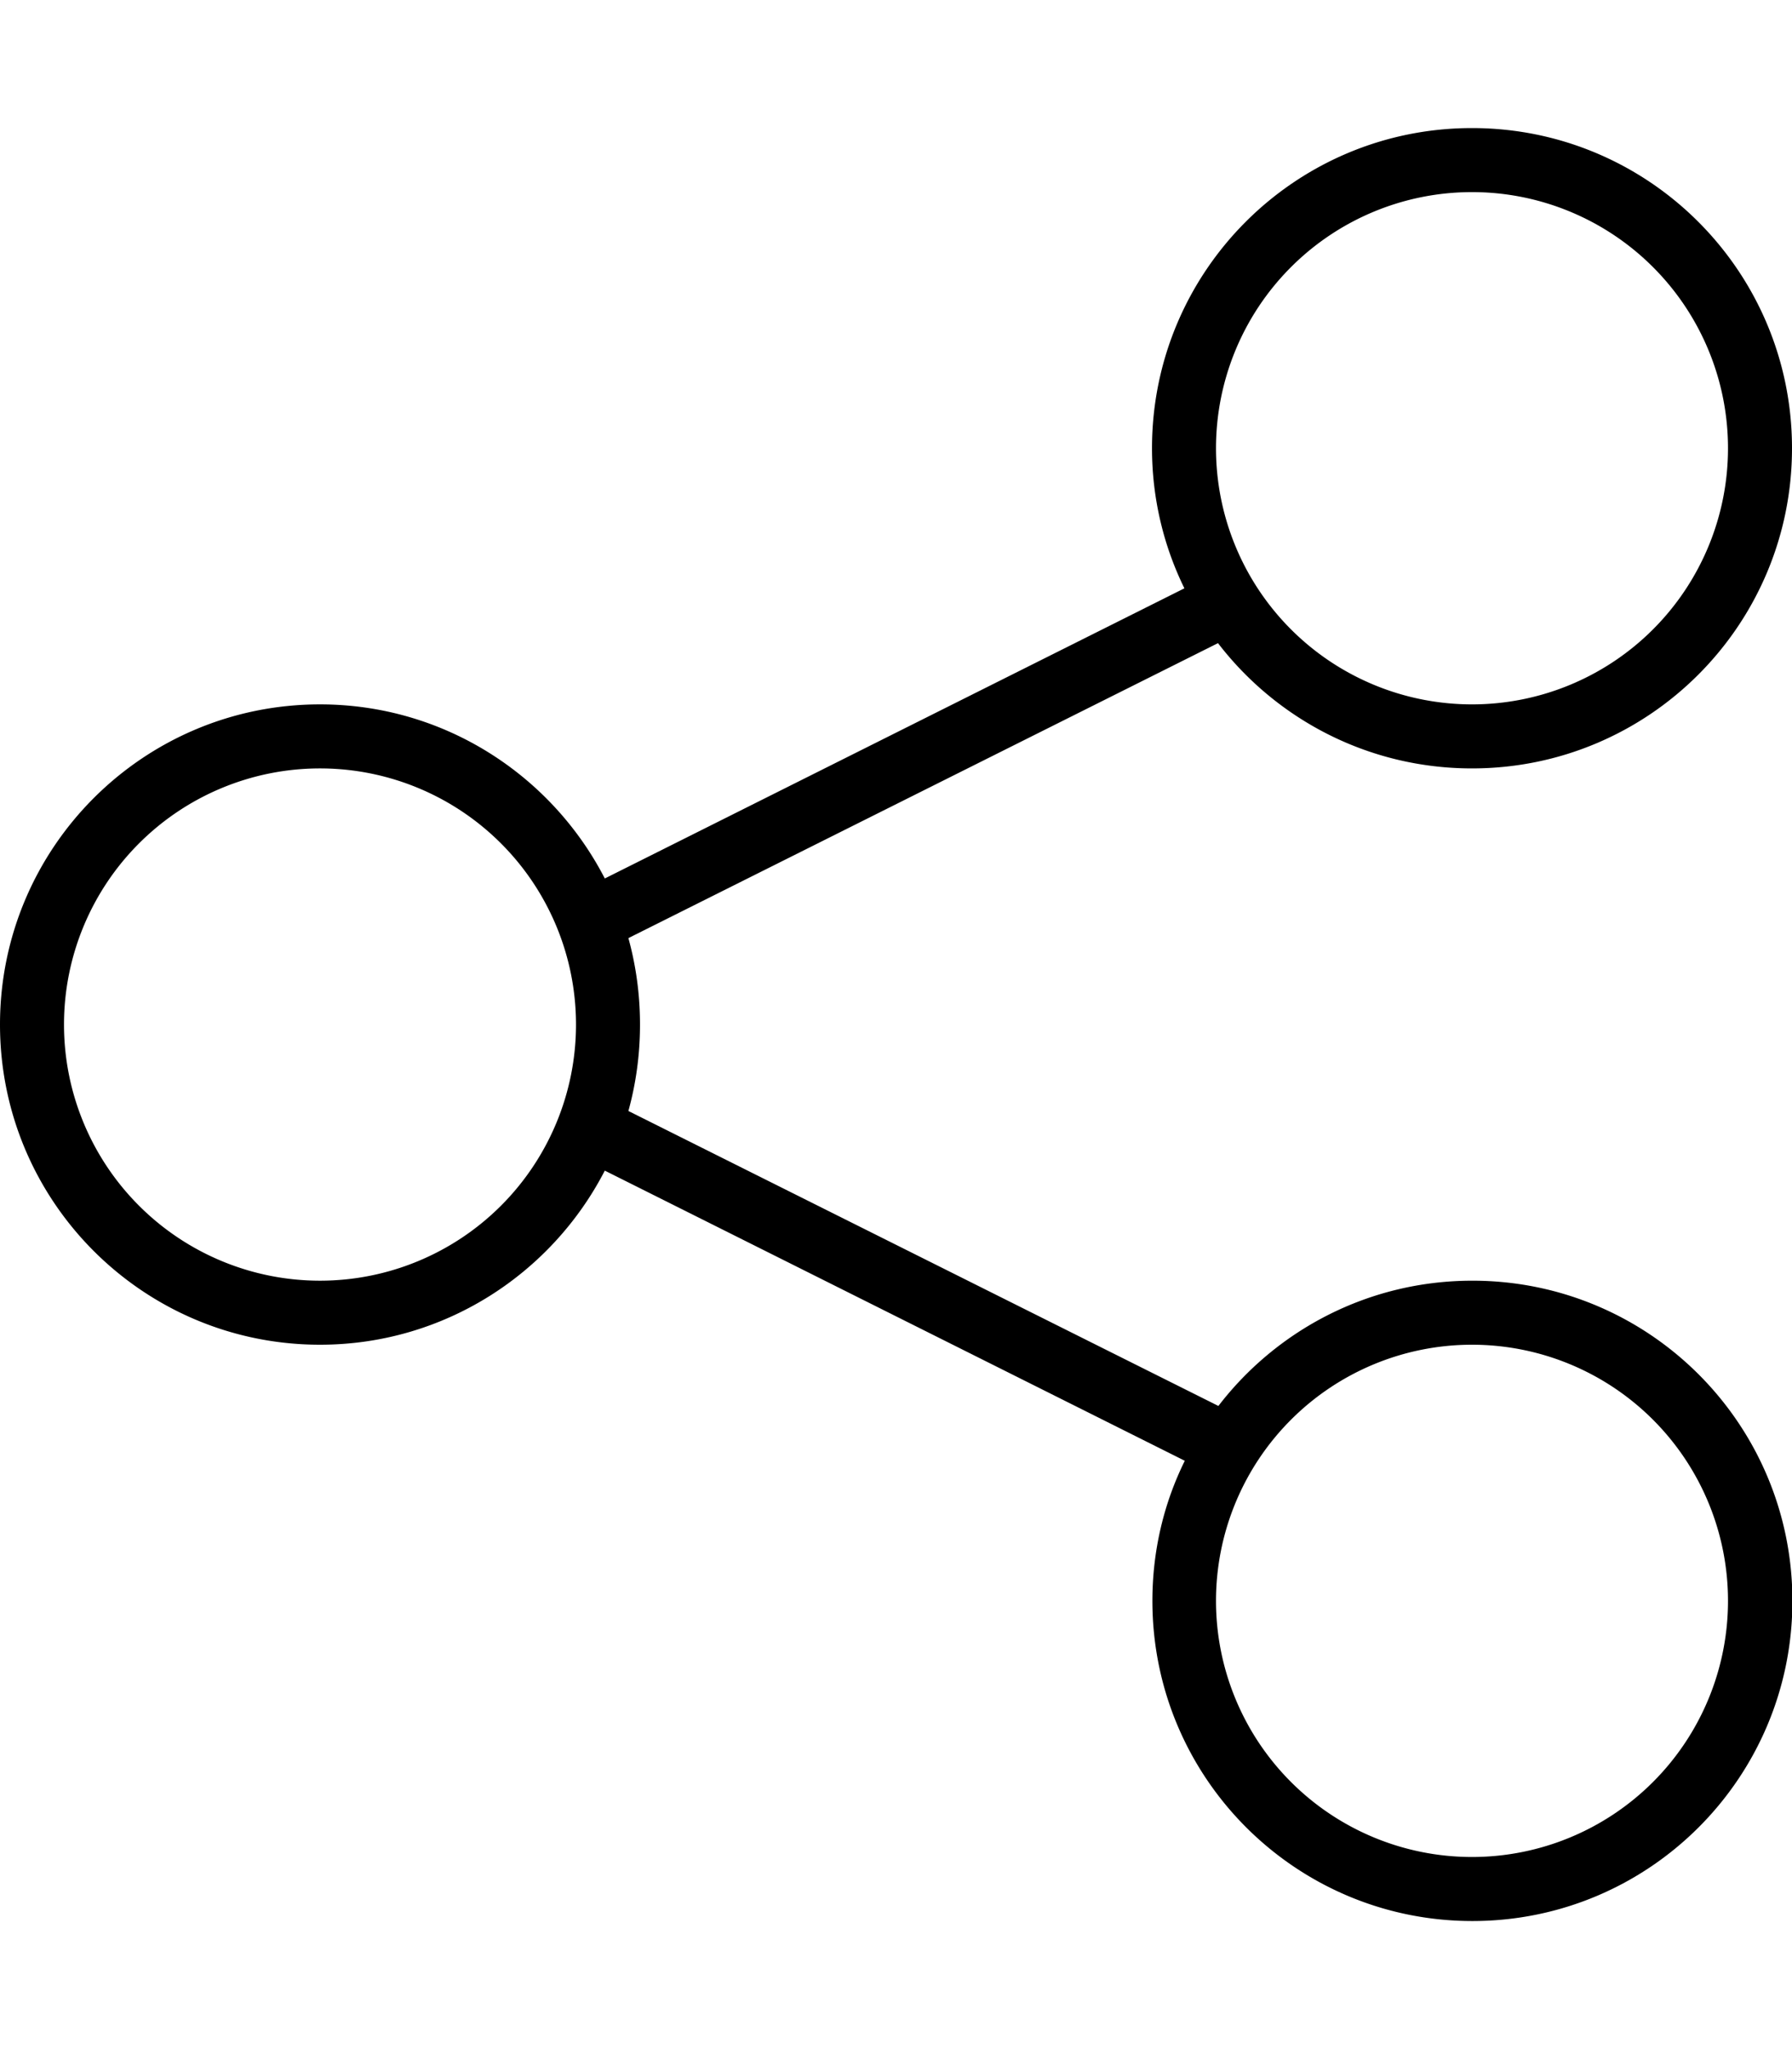
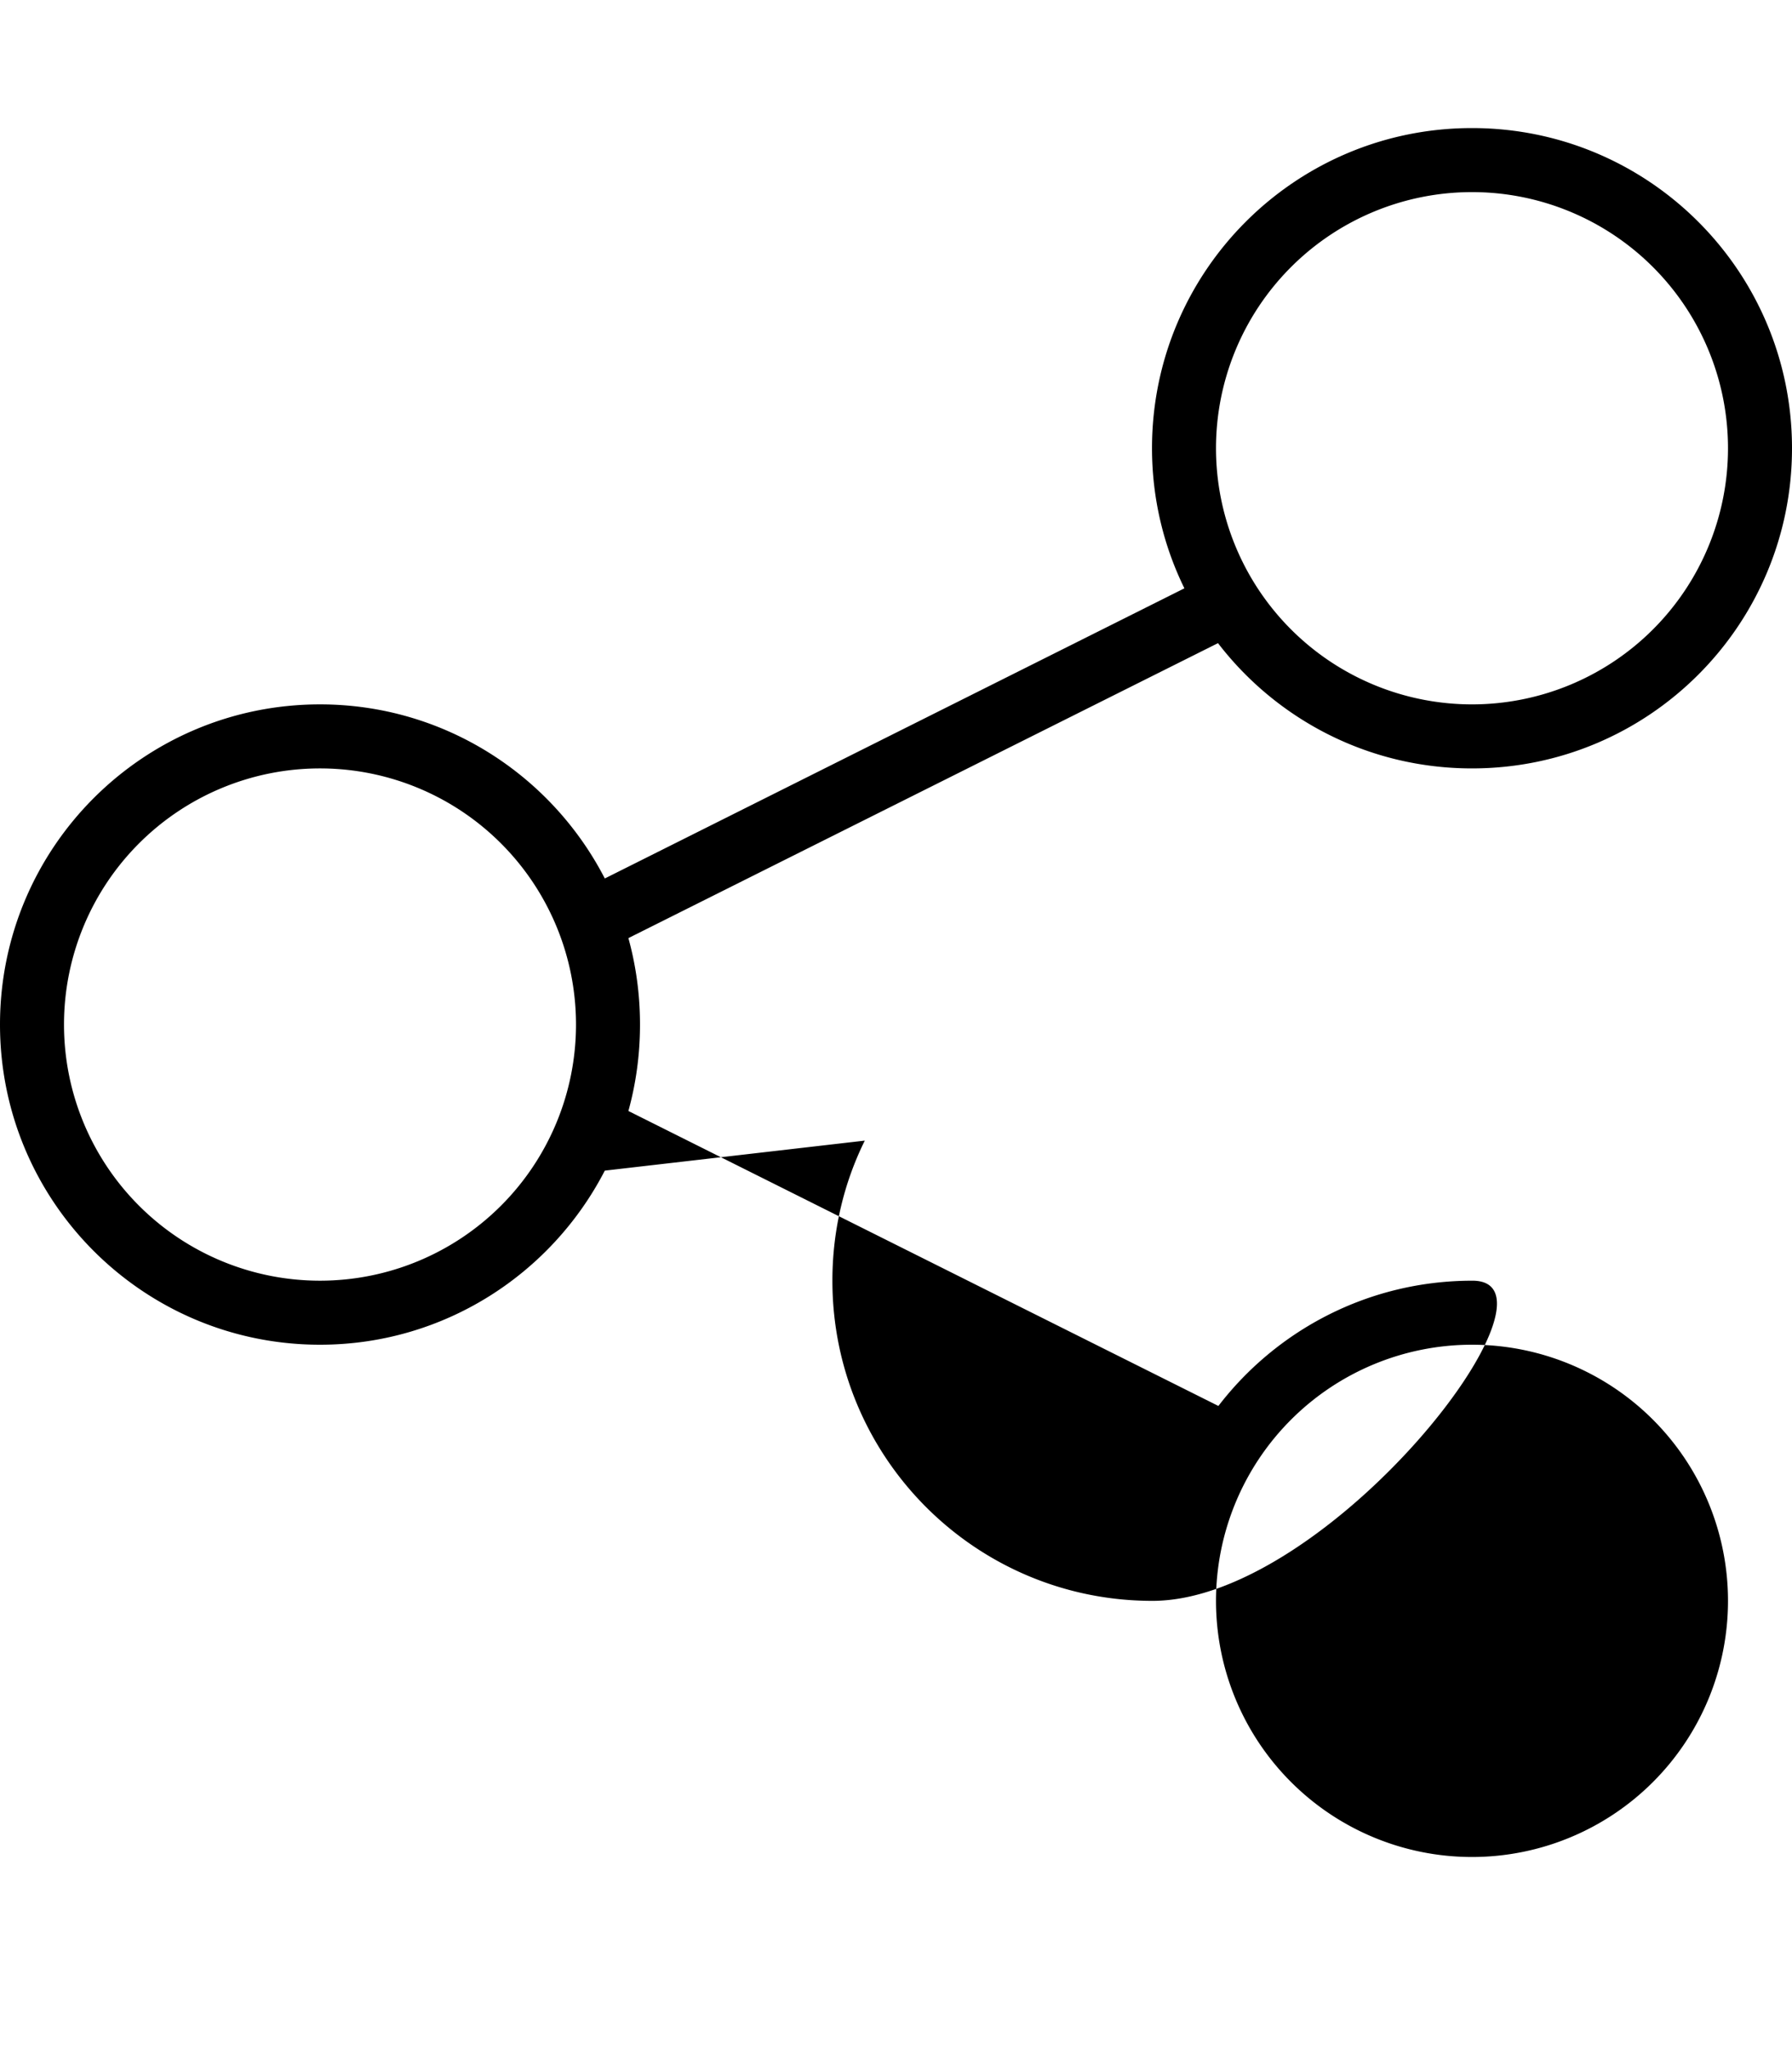
<svg xmlns="http://www.w3.org/2000/svg" viewBox="0 0 448 512">
-   <path d="M448 112c0 44.2-35.8 80-80 80c-25.9 0-48.9-12.3-63.5-31.3L157.1 234.4c1.9 6.9 2.9 14.1 2.9 21.6s-1 14.7-2.9 21.6l147.5 73.7c14.6-19 37.6-31.3 63.5-31.3c44.2 0 80 35.8 80 80s-35.8 80-80 80s-80-35.8-80-80c0-12.6 2.9-24.5 8.1-35L151.2 292.5C137.9 318.3 111 336 80 336c-44.2 0-80-35.8-80-80s35.8-80 80-80c31 0 57.9 17.7 71.2 43.5L296.1 147c-5.2-10.6-8.1-22.5-8.1-35c0-44.2 35.8-80 80-80s80 35.8 80 80zM80 320a64 64 0 1 0 0-128 64 64 0 1 0 0 128zM432 112a64 64 0 1 0 -128 0 64 64 0 1 0 128 0zM368 464a64 64 0 1 0 0-128 64 64 0 1 0 0 128z" />
+   <path d="M448 112c0 44.2-35.8 80-80 80c-25.9 0-48.9-12.3-63.5-31.3L157.1 234.4c1.9 6.9 2.9 14.1 2.9 21.6s-1 14.7-2.9 21.6l147.5 73.7c14.6-19 37.6-31.3 63.5-31.3s-35.8 80-80 80s-80-35.8-80-80c0-12.6 2.9-24.5 8.1-35L151.2 292.5C137.9 318.3 111 336 80 336c-44.2 0-80-35.8-80-80s35.8-80 80-80c31 0 57.9 17.7 71.2 43.5L296.1 147c-5.2-10.6-8.1-22.5-8.1-35c0-44.2 35.8-80 80-80s80 35.8 80 80zM80 320a64 64 0 1 0 0-128 64 64 0 1 0 0 128zM432 112a64 64 0 1 0 -128 0 64 64 0 1 0 128 0zM368 464a64 64 0 1 0 0-128 64 64 0 1 0 0 128z" />
</svg>